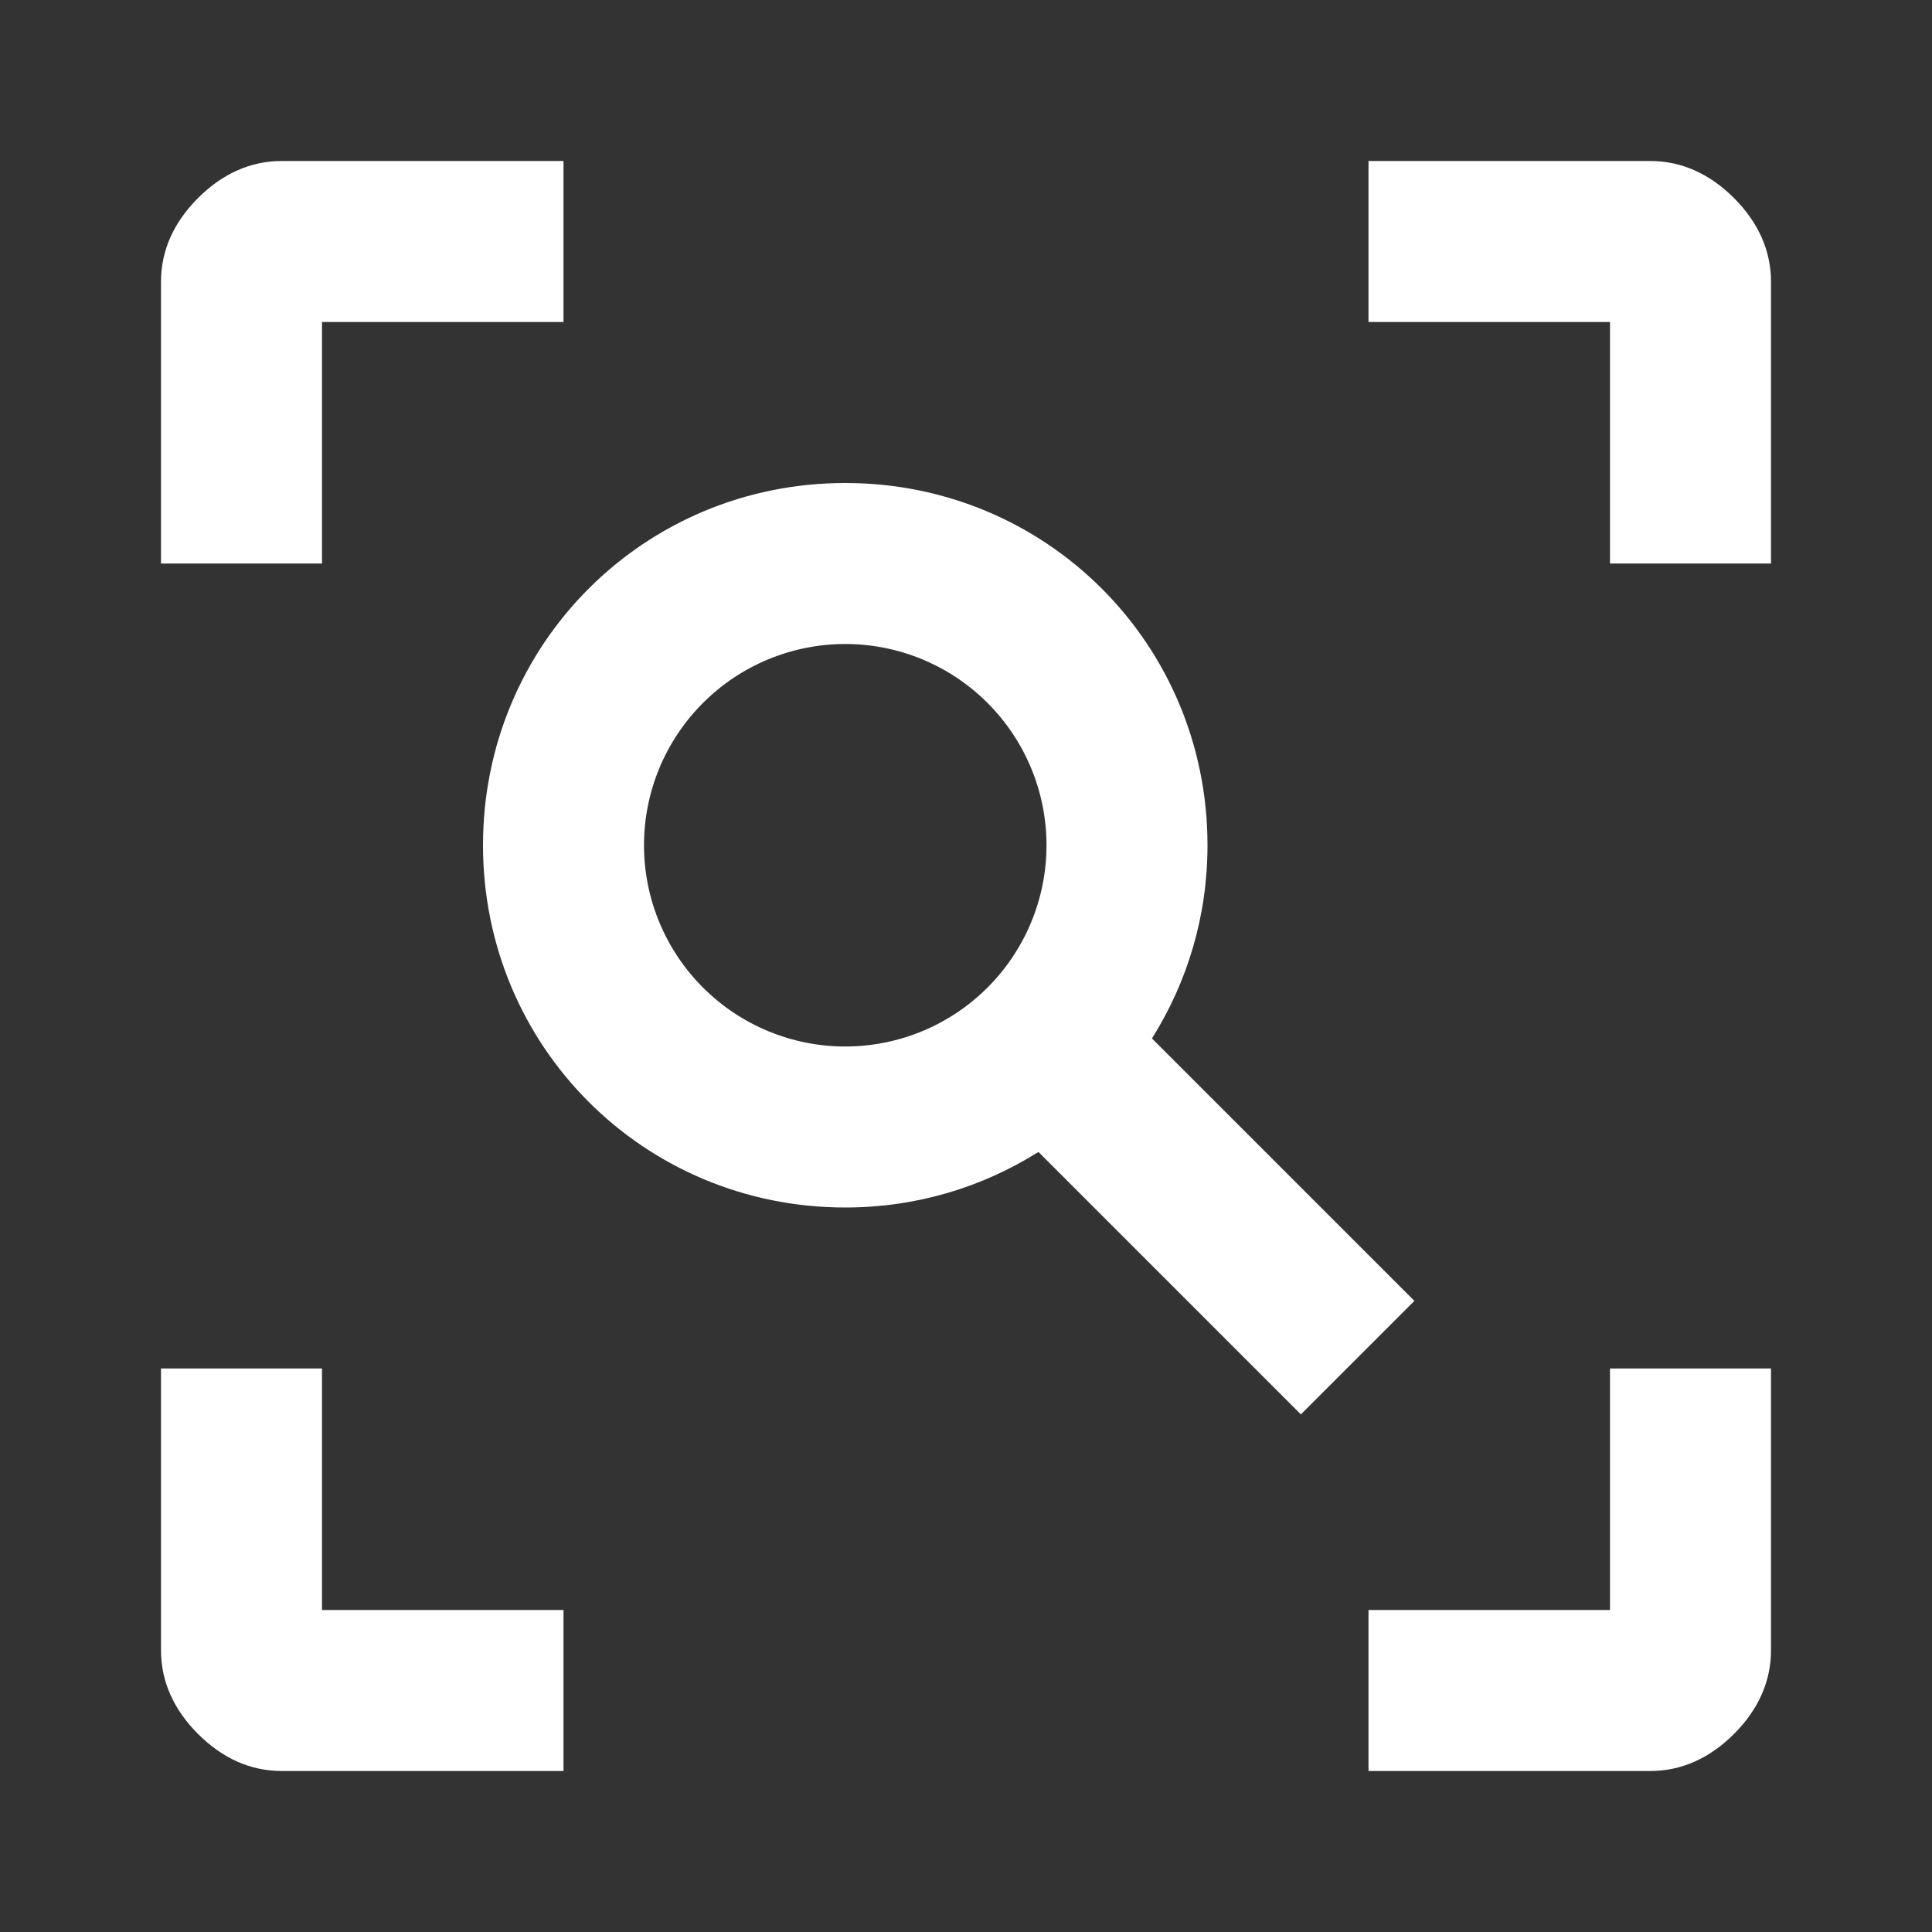
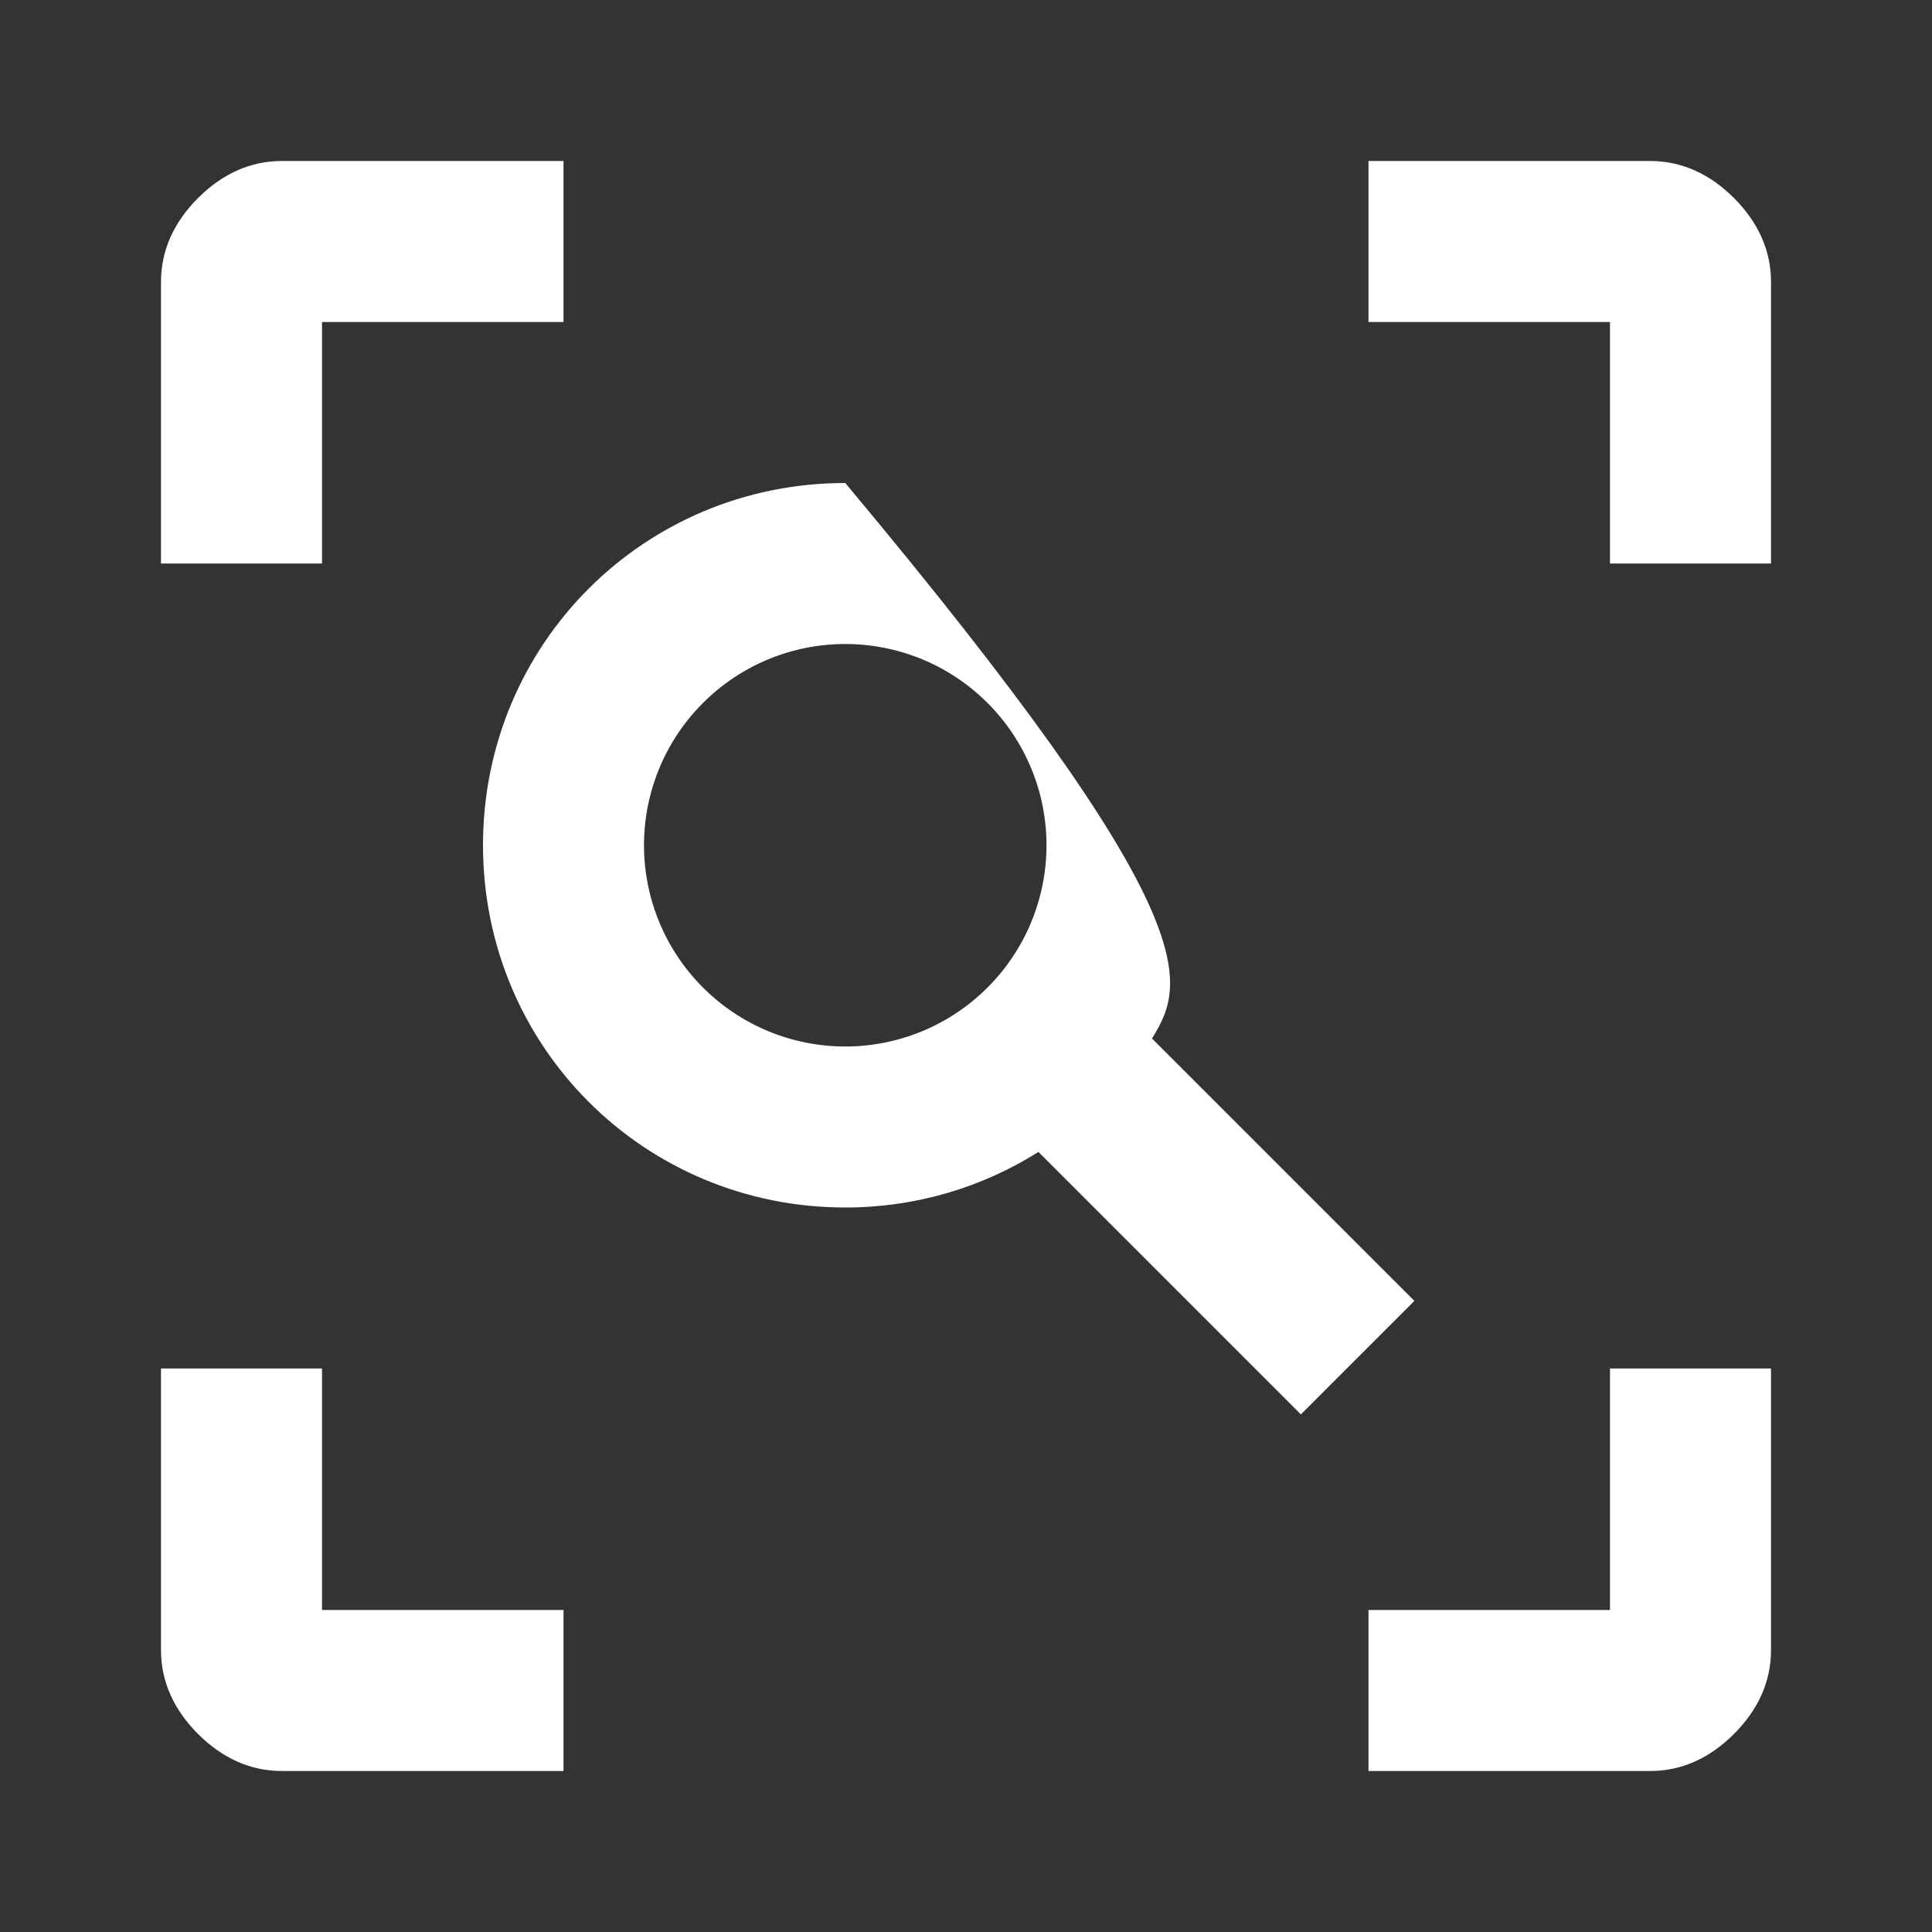
<svg xmlns="http://www.w3.org/2000/svg" width="48" height="48" viewBox="0 0 48 48" fill="none">
  <rect x="0" y="0" width="48" height="48" fill="#333333" stroke="none" />
-   <path d="M34 44V40H40V34H44V41C44 41.78 43.68 42.48 43.08 43.08C42.48 43.68 41.78 44 41 44H34ZM14 44H7C6.22 44 5.52 43.68 4.92 43.08C4.32 42.48 4 41.78 4 41V34H8V40H14V44ZM34 4H41C41.78 4 42.48 4.32 43.08 4.92C43.68 5.52 44 6.22 44 7V14H40V8H34V4ZM14 4V8H8V14H4V7C4 6.22 4.32 5.52 4.92 4.92C5.52 4.32 6.22 4 7 4H14ZM21 12C26 12 30 16 30 21C30 22.76 29.5 24.4 28.62 25.8L35.14 32.32L32.32 35.14L25.8 28.62C24.4 29.5 22.76 30 21 30C16 30 12 26 12 21C12 16 16 12 21 12ZM21 16C19.674 16 18.402 16.527 17.465 17.465C16.527 18.402 16 19.674 16 21C16 22.326 16.527 23.598 17.465 24.535C18.402 25.473 19.674 26 21 26C22.326 26 23.598 25.473 24.535 24.535C25.473 23.598 26 22.326 26 21C26 19.674 25.473 18.402 24.535 17.465C23.598 16.527 22.326 16 21 16Z" fill="white" />
+   <path d="M34 44V40H40V34H44V41C44 41.78 43.68 42.48 43.08 43.08C42.48 43.68 41.78 44 41 44H34ZM14 44H7C6.22 44 5.52 43.68 4.92 43.08C4.32 42.48 4 41.78 4 41V34H8V40H14V44ZM34 4H41C41.78 4 42.48 4.32 43.08 4.92C43.68 5.52 44 6.22 44 7V14H40V8H34V4ZM14 4V8H8V14H4V7C4 6.22 4.32 5.52 4.92 4.92C5.52 4.32 6.22 4 7 4H14ZM21 12C30 22.76 29.5 24.4 28.62 25.8L35.14 32.32L32.32 35.14L25.8 28.62C24.4 29.5 22.76 30 21 30C16 30 12 26 12 21C12 16 16 12 21 12ZM21 16C19.674 16 18.402 16.527 17.465 17.465C16.527 18.402 16 19.674 16 21C16 22.326 16.527 23.598 17.465 24.535C18.402 25.473 19.674 26 21 26C22.326 26 23.598 25.473 24.535 24.535C25.473 23.598 26 22.326 26 21C26 19.674 25.473 18.402 24.535 17.465C23.598 16.527 22.326 16 21 16Z" fill="white" />
</svg>